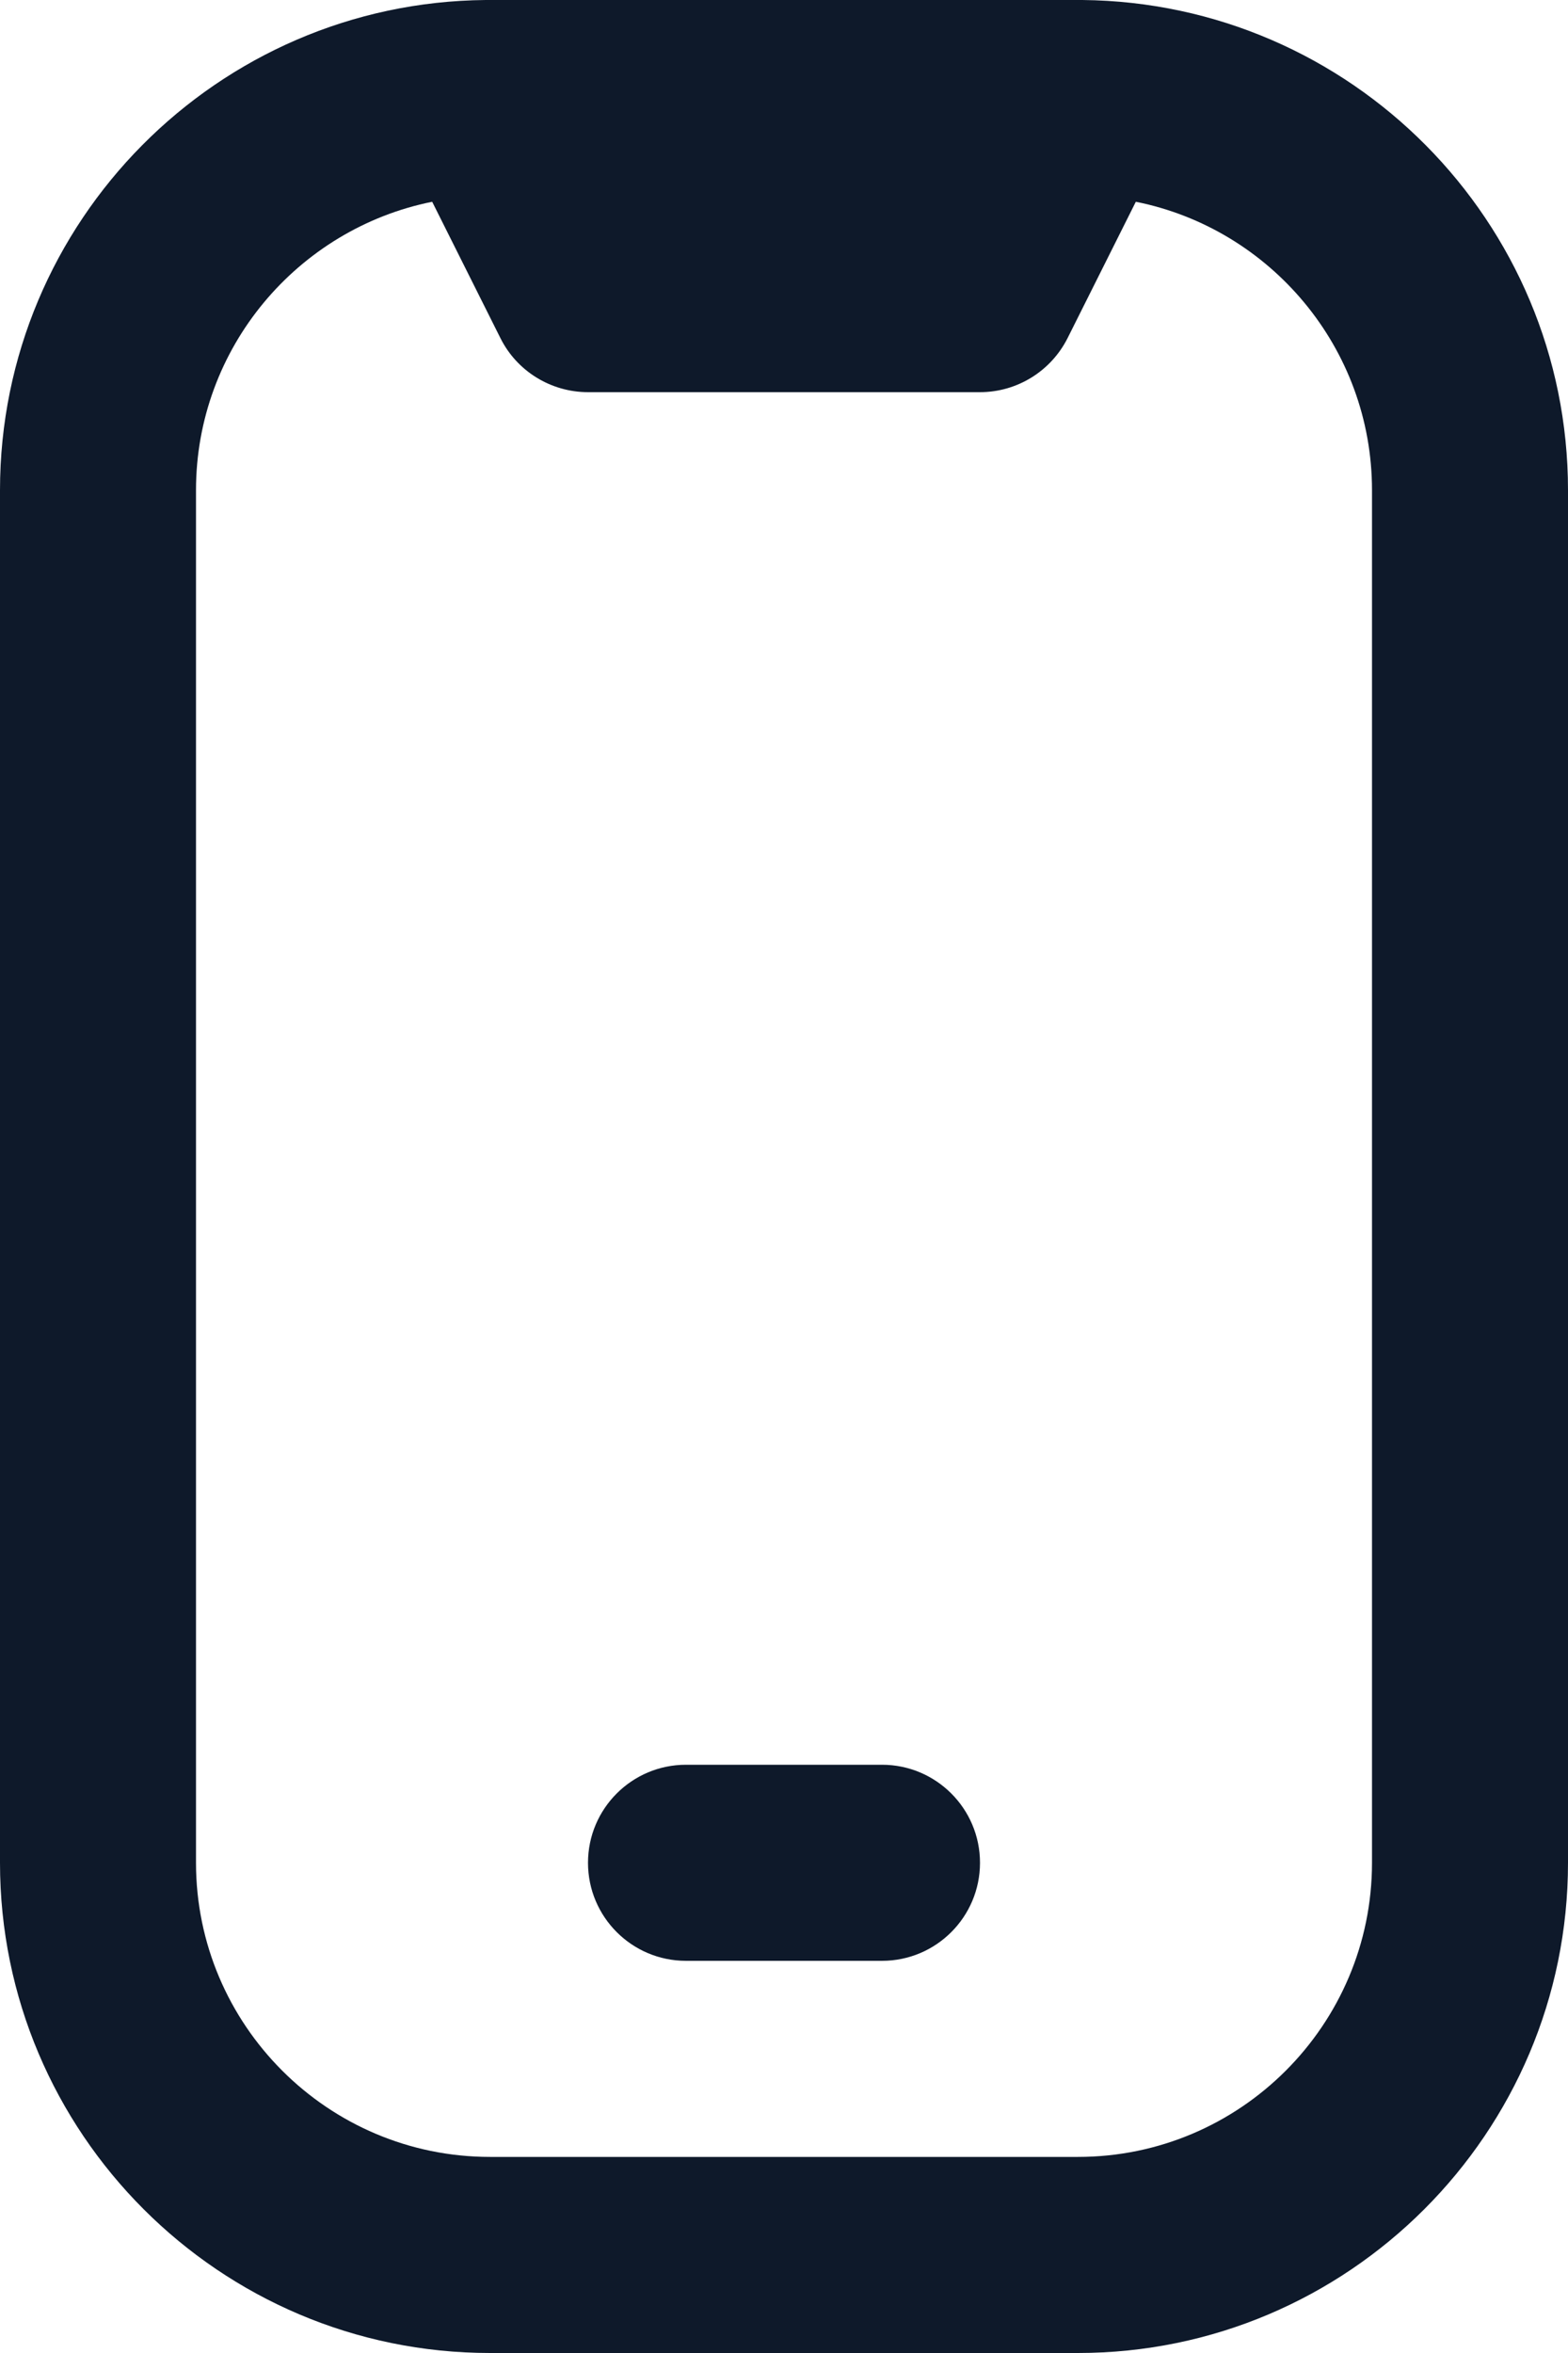
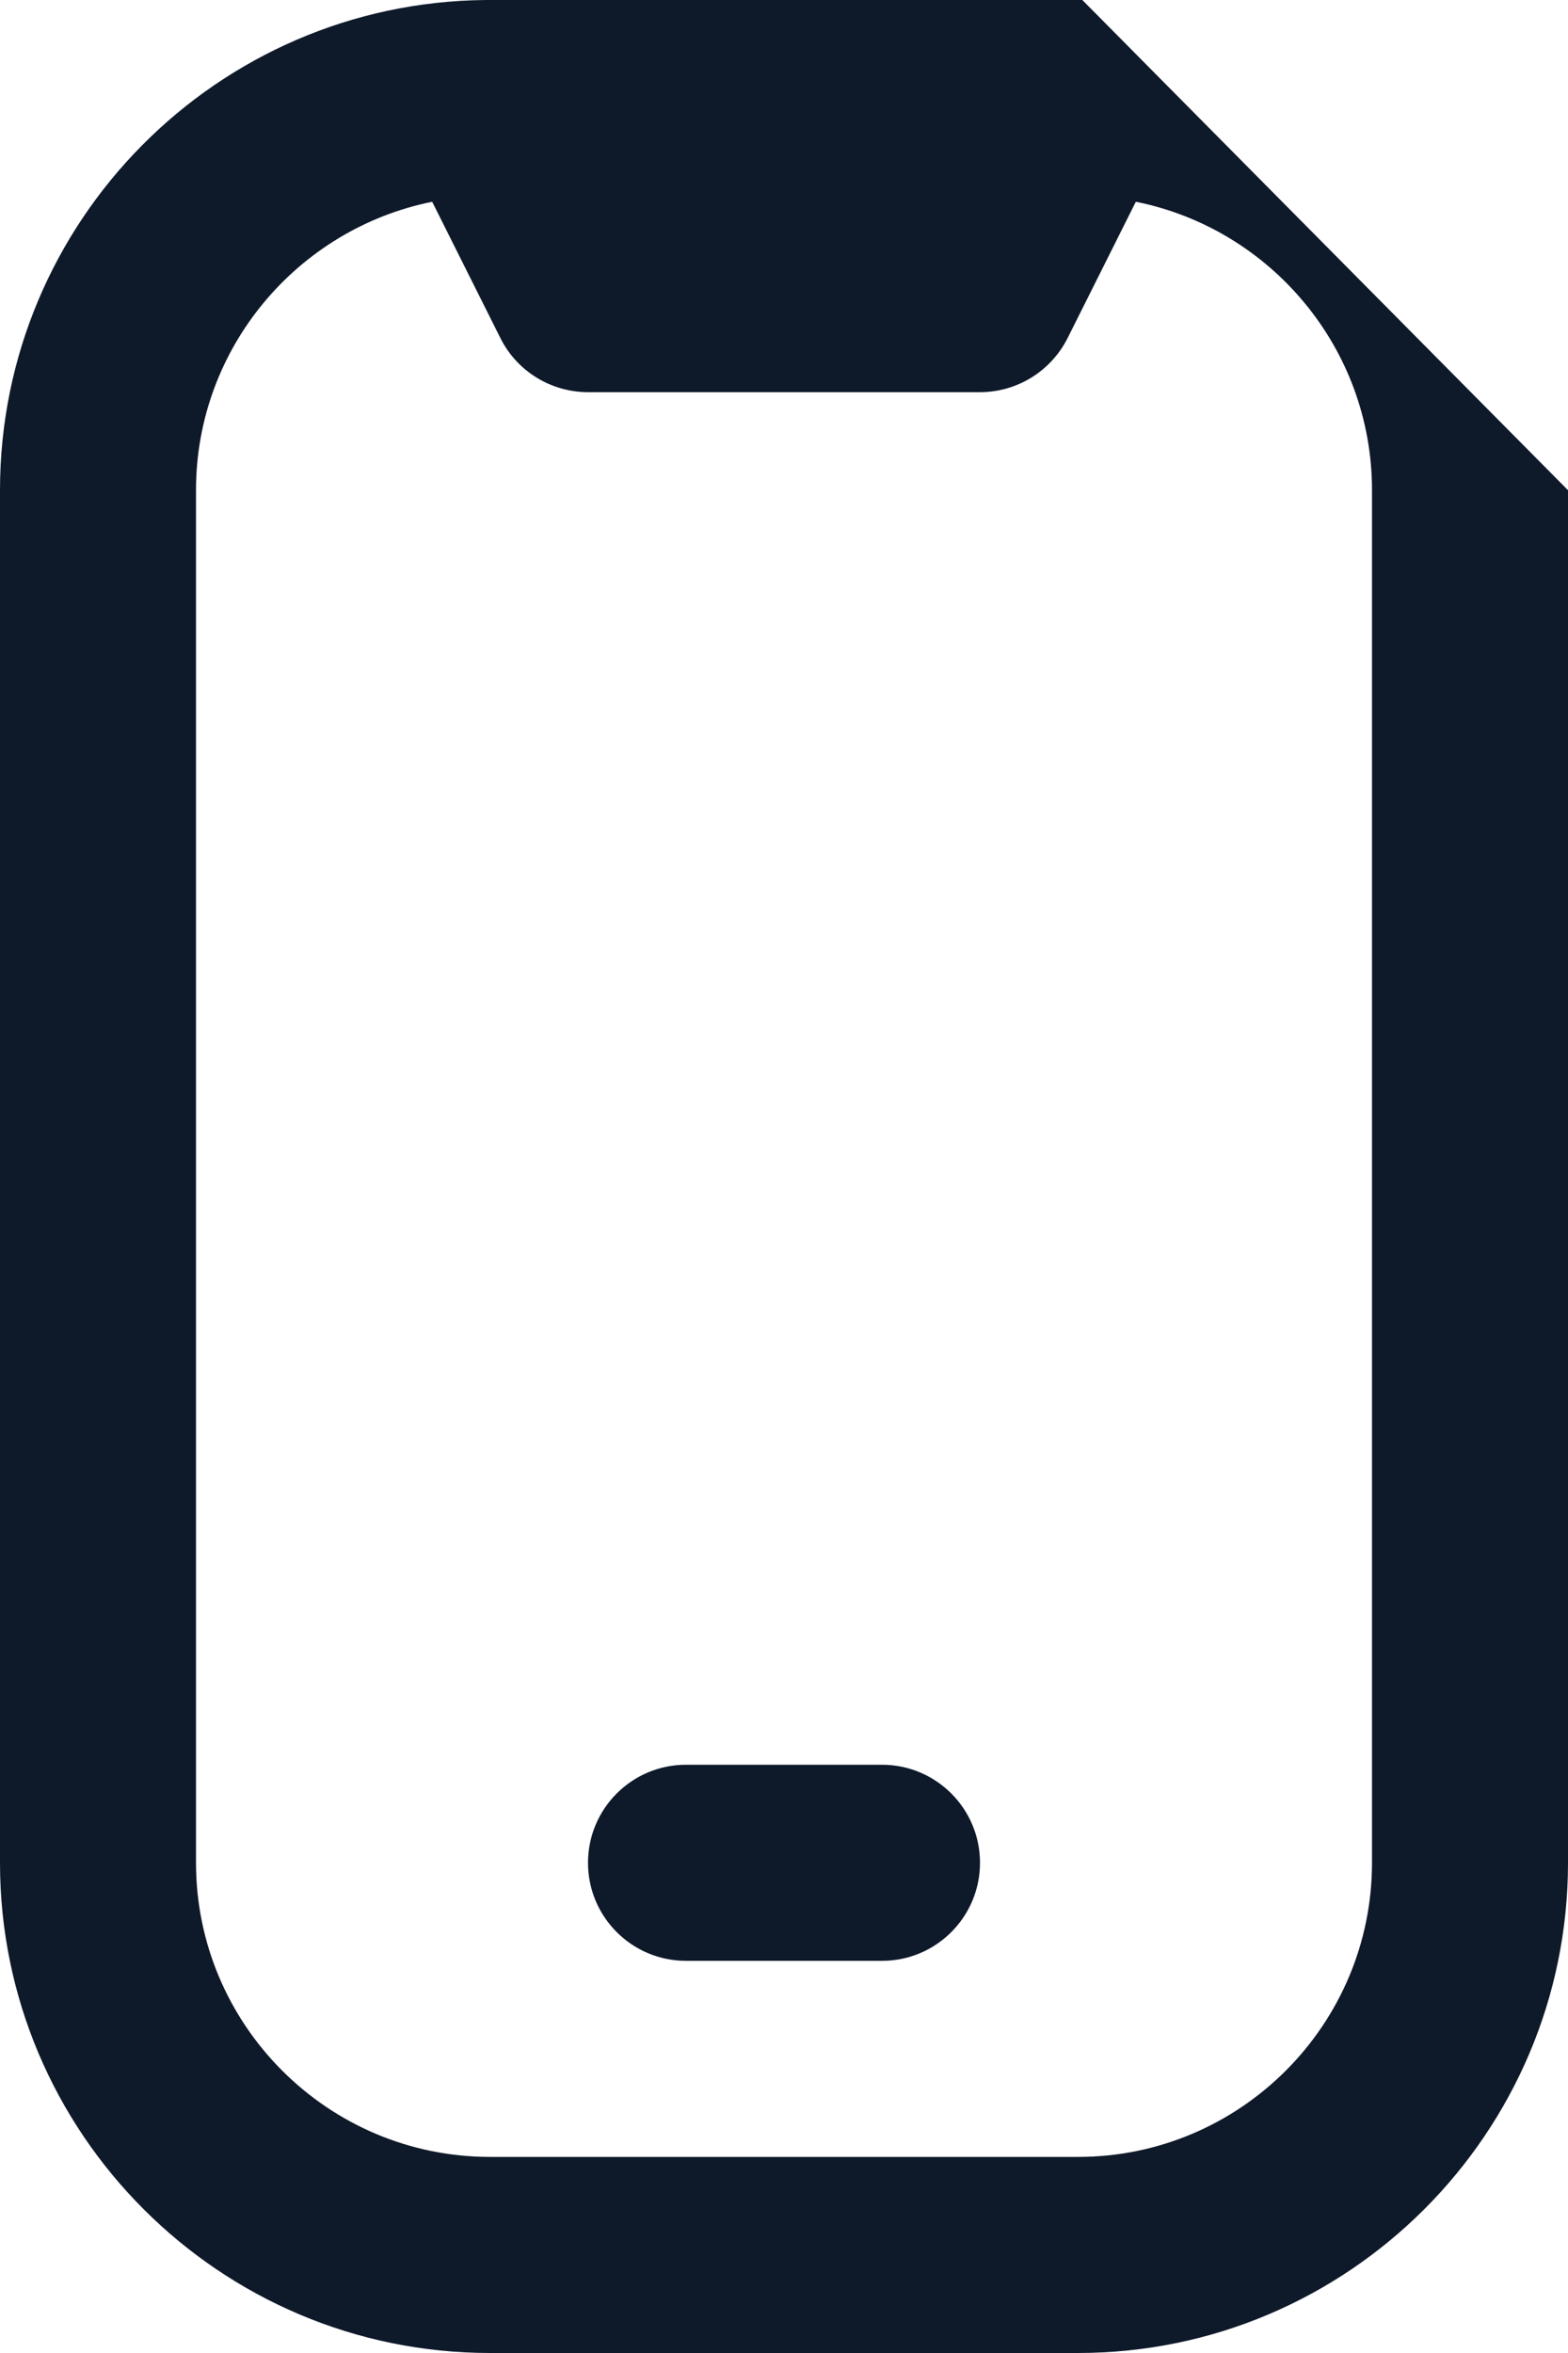
<svg xmlns="http://www.w3.org/2000/svg" width="8" height="12" viewBox="0 0 8 12" fill="none">
-   <path d="M5.522 0C5.509 -0 2.491 -0 2.478 0C1.109 0.012 0 1.129 0 2.5V9.5C0 10.878 1.121 12 2.5 12H5.5C6.878 12 8 10.878 8 9.5V2.5C8 1.129 6.891 0.013 5.522 0ZM7 9.5C7 10.327 6.327 11 5.5 11H2.5C1.673 11 1 10.327 1 9.5V2.5C1 1.774 1.519 1.167 2.205 1.029L2.553 1.724C2.637 1.893 2.811 2 3 2H5C5.189 2 5.362 1.893 5.447 1.724L5.795 1.029C6.481 1.166 7 1.774 7 2.5V9.5ZM4.5 10H3.5C3.224 10 3 9.776 3 9.5C3 9.224 3.224 9 3.5 9H4.5C4.776 9 5 9.224 5 9.5C5 9.776 4.776 10 4.5 10Z" fill="#0E192A" />
+   <path d="M5.522 0C5.509 -0 2.491 -0 2.478 0C1.109 0.012 0 1.129 0 2.5V9.5C0 10.878 1.121 12 2.5 12H5.5C6.878 12 8 10.878 8 9.5V2.5ZM7 9.5C7 10.327 6.327 11 5.5 11H2.5C1.673 11 1 10.327 1 9.5V2.5C1 1.774 1.519 1.167 2.205 1.029L2.553 1.724C2.637 1.893 2.811 2 3 2H5C5.189 2 5.362 1.893 5.447 1.724L5.795 1.029C6.481 1.166 7 1.774 7 2.5V9.5ZM4.5 10H3.5C3.224 10 3 9.776 3 9.5C3 9.224 3.224 9 3.5 9H4.5C4.776 9 5 9.224 5 9.5C5 9.776 4.776 10 4.5 10Z" fill="#0E192A" />
</svg>